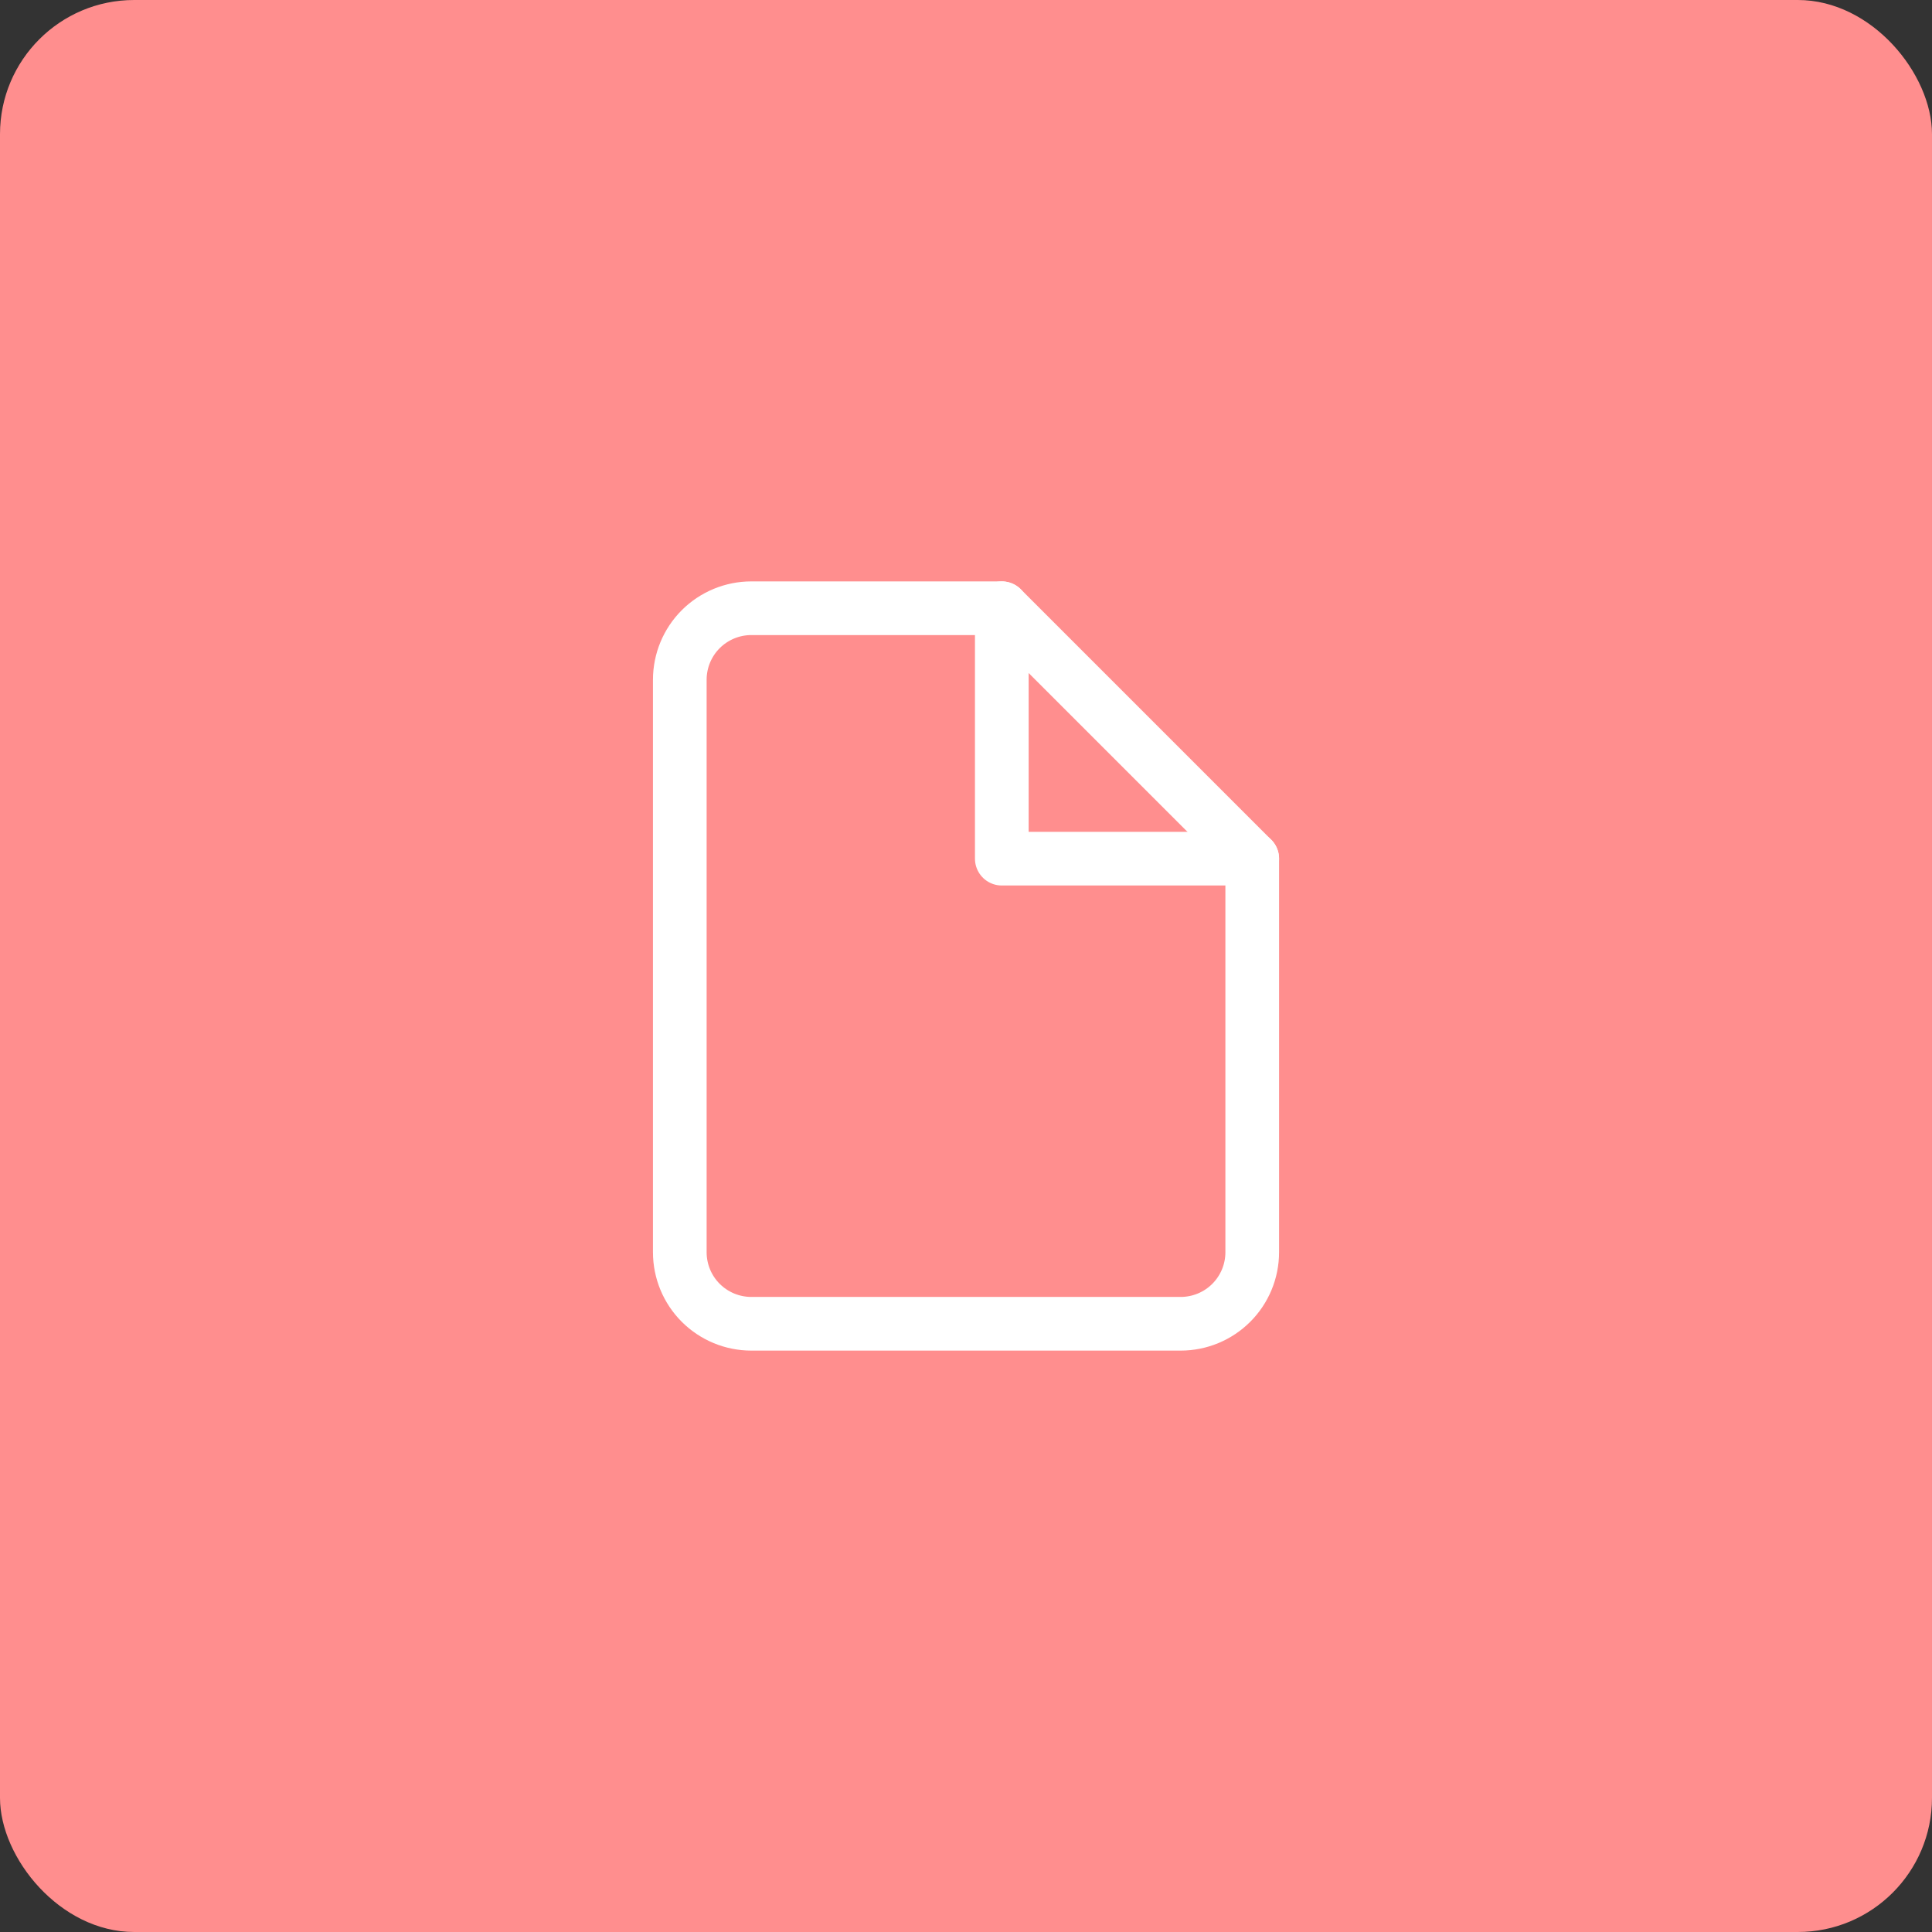
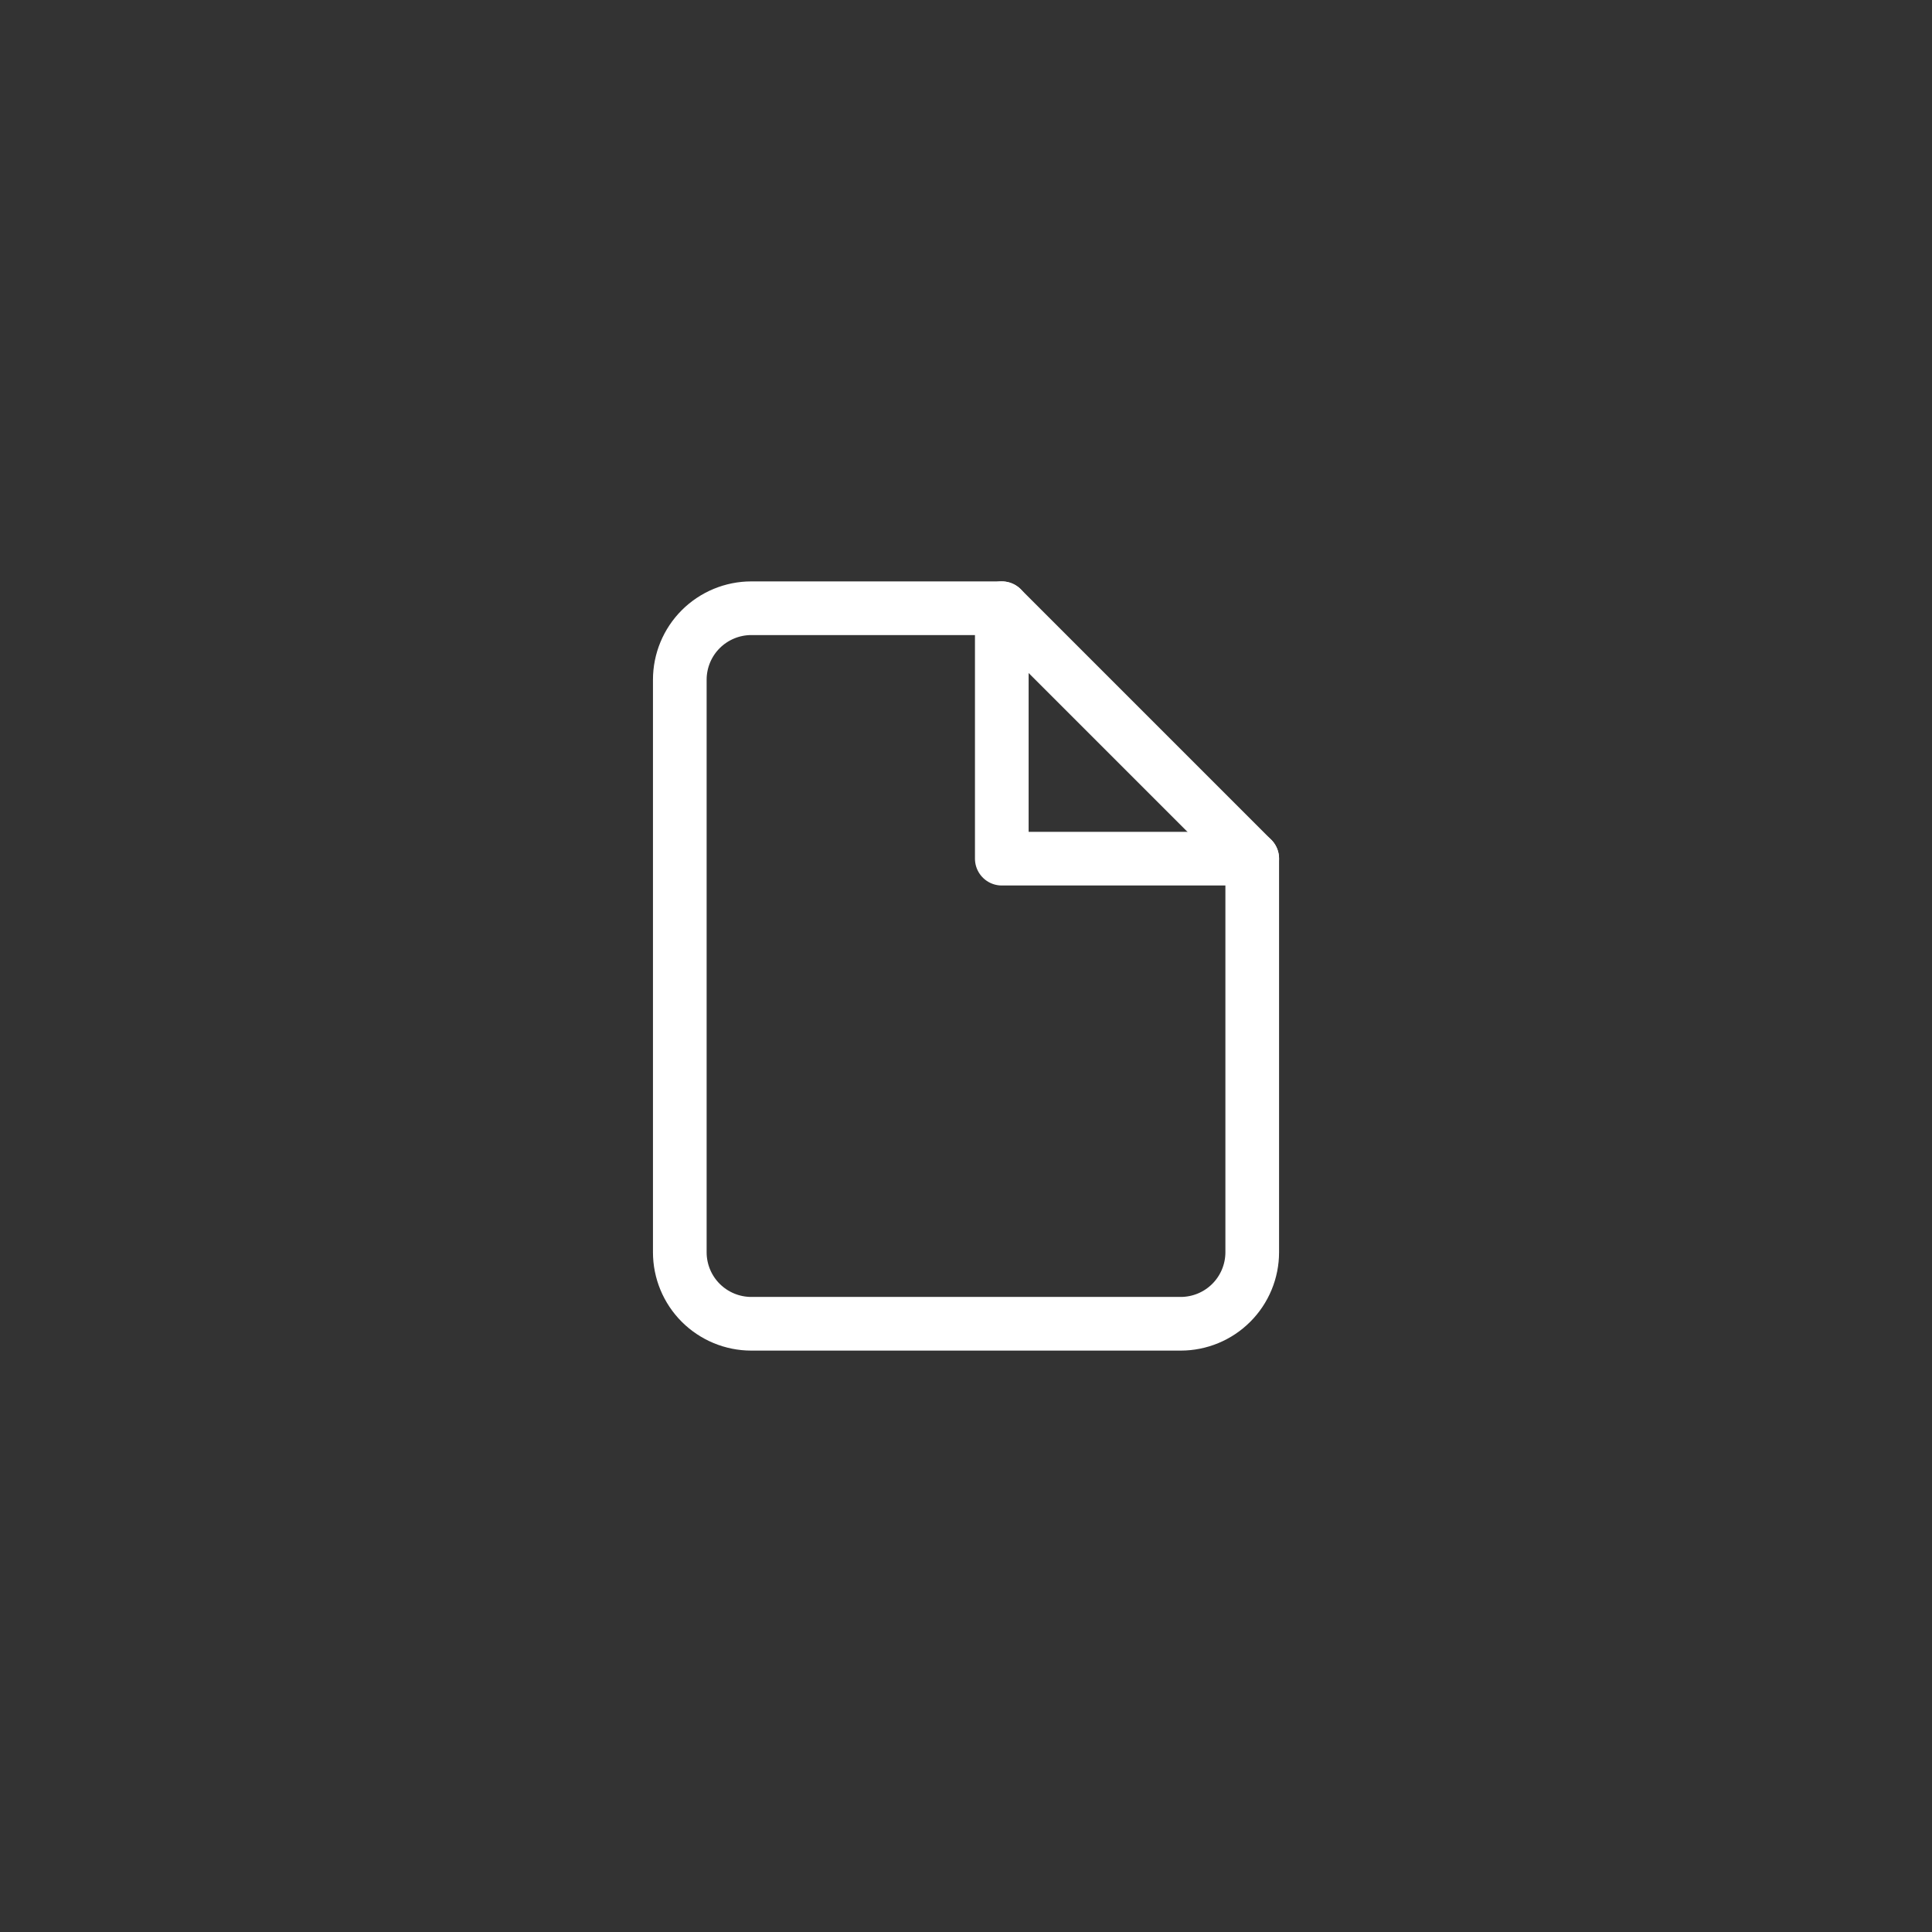
<svg xmlns="http://www.w3.org/2000/svg" width="72" height="72" viewBox="0 0 72 72" fill="none">
  <rect x="0" y="0" width="72" height="72" fill="#333333" stroke="none" />
-   <rect width="72" height="72" rx="5" fill="#FF8E8E" />
  <path d="M37.334 22.667H28C27.293 22.667 26.615 22.948 26.114 23.448C25.614 23.948 25.334 24.626 25.334 25.333V46.667C25.334 47.374 25.614 48.052 26.114 48.552C26.615 49.052 27.293 49.333 28 49.333H44C44.707 49.333 45.386 49.052 45.886 48.552C46.386 48.052 46.667 47.374 46.667 46.667V32L37.334 22.667Z" stroke="white" stroke-width="2" stroke-linecap="round" stroke-linejoin="round" />
  <path d="M37.334 22.667V32H46.667" stroke="white" stroke-width="2" stroke-linecap="round" stroke-linejoin="round" />
</svg>